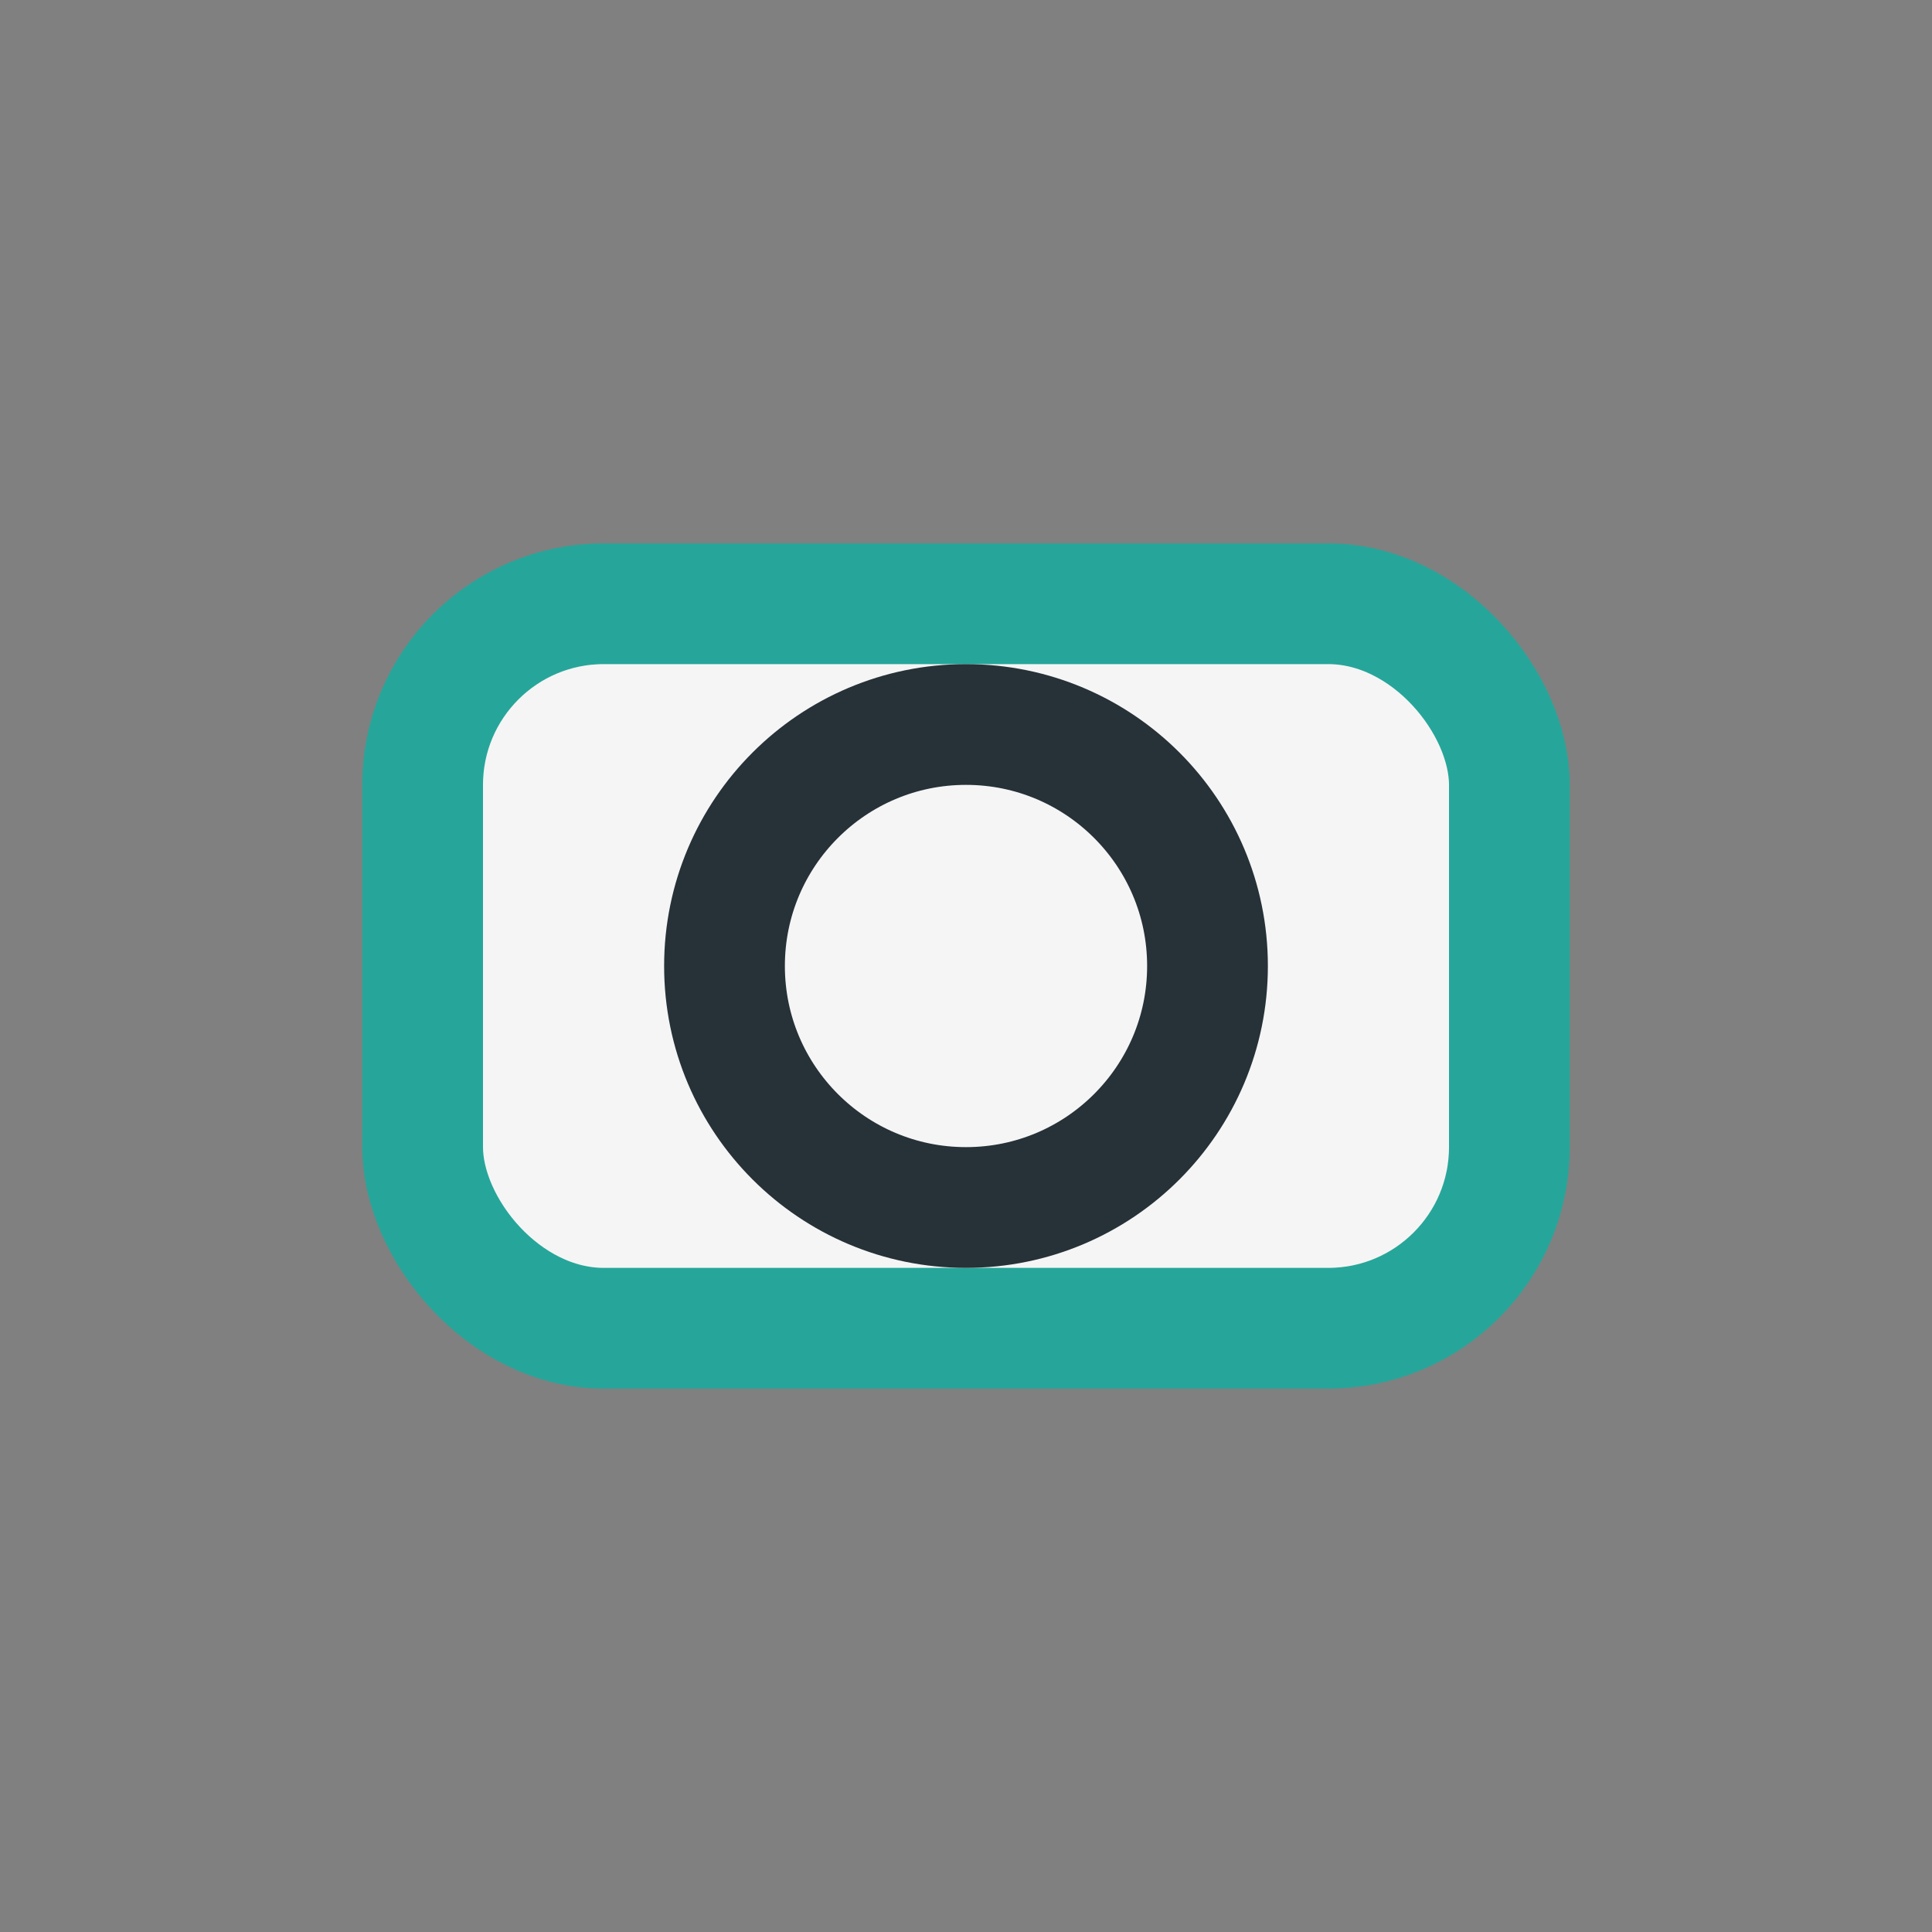
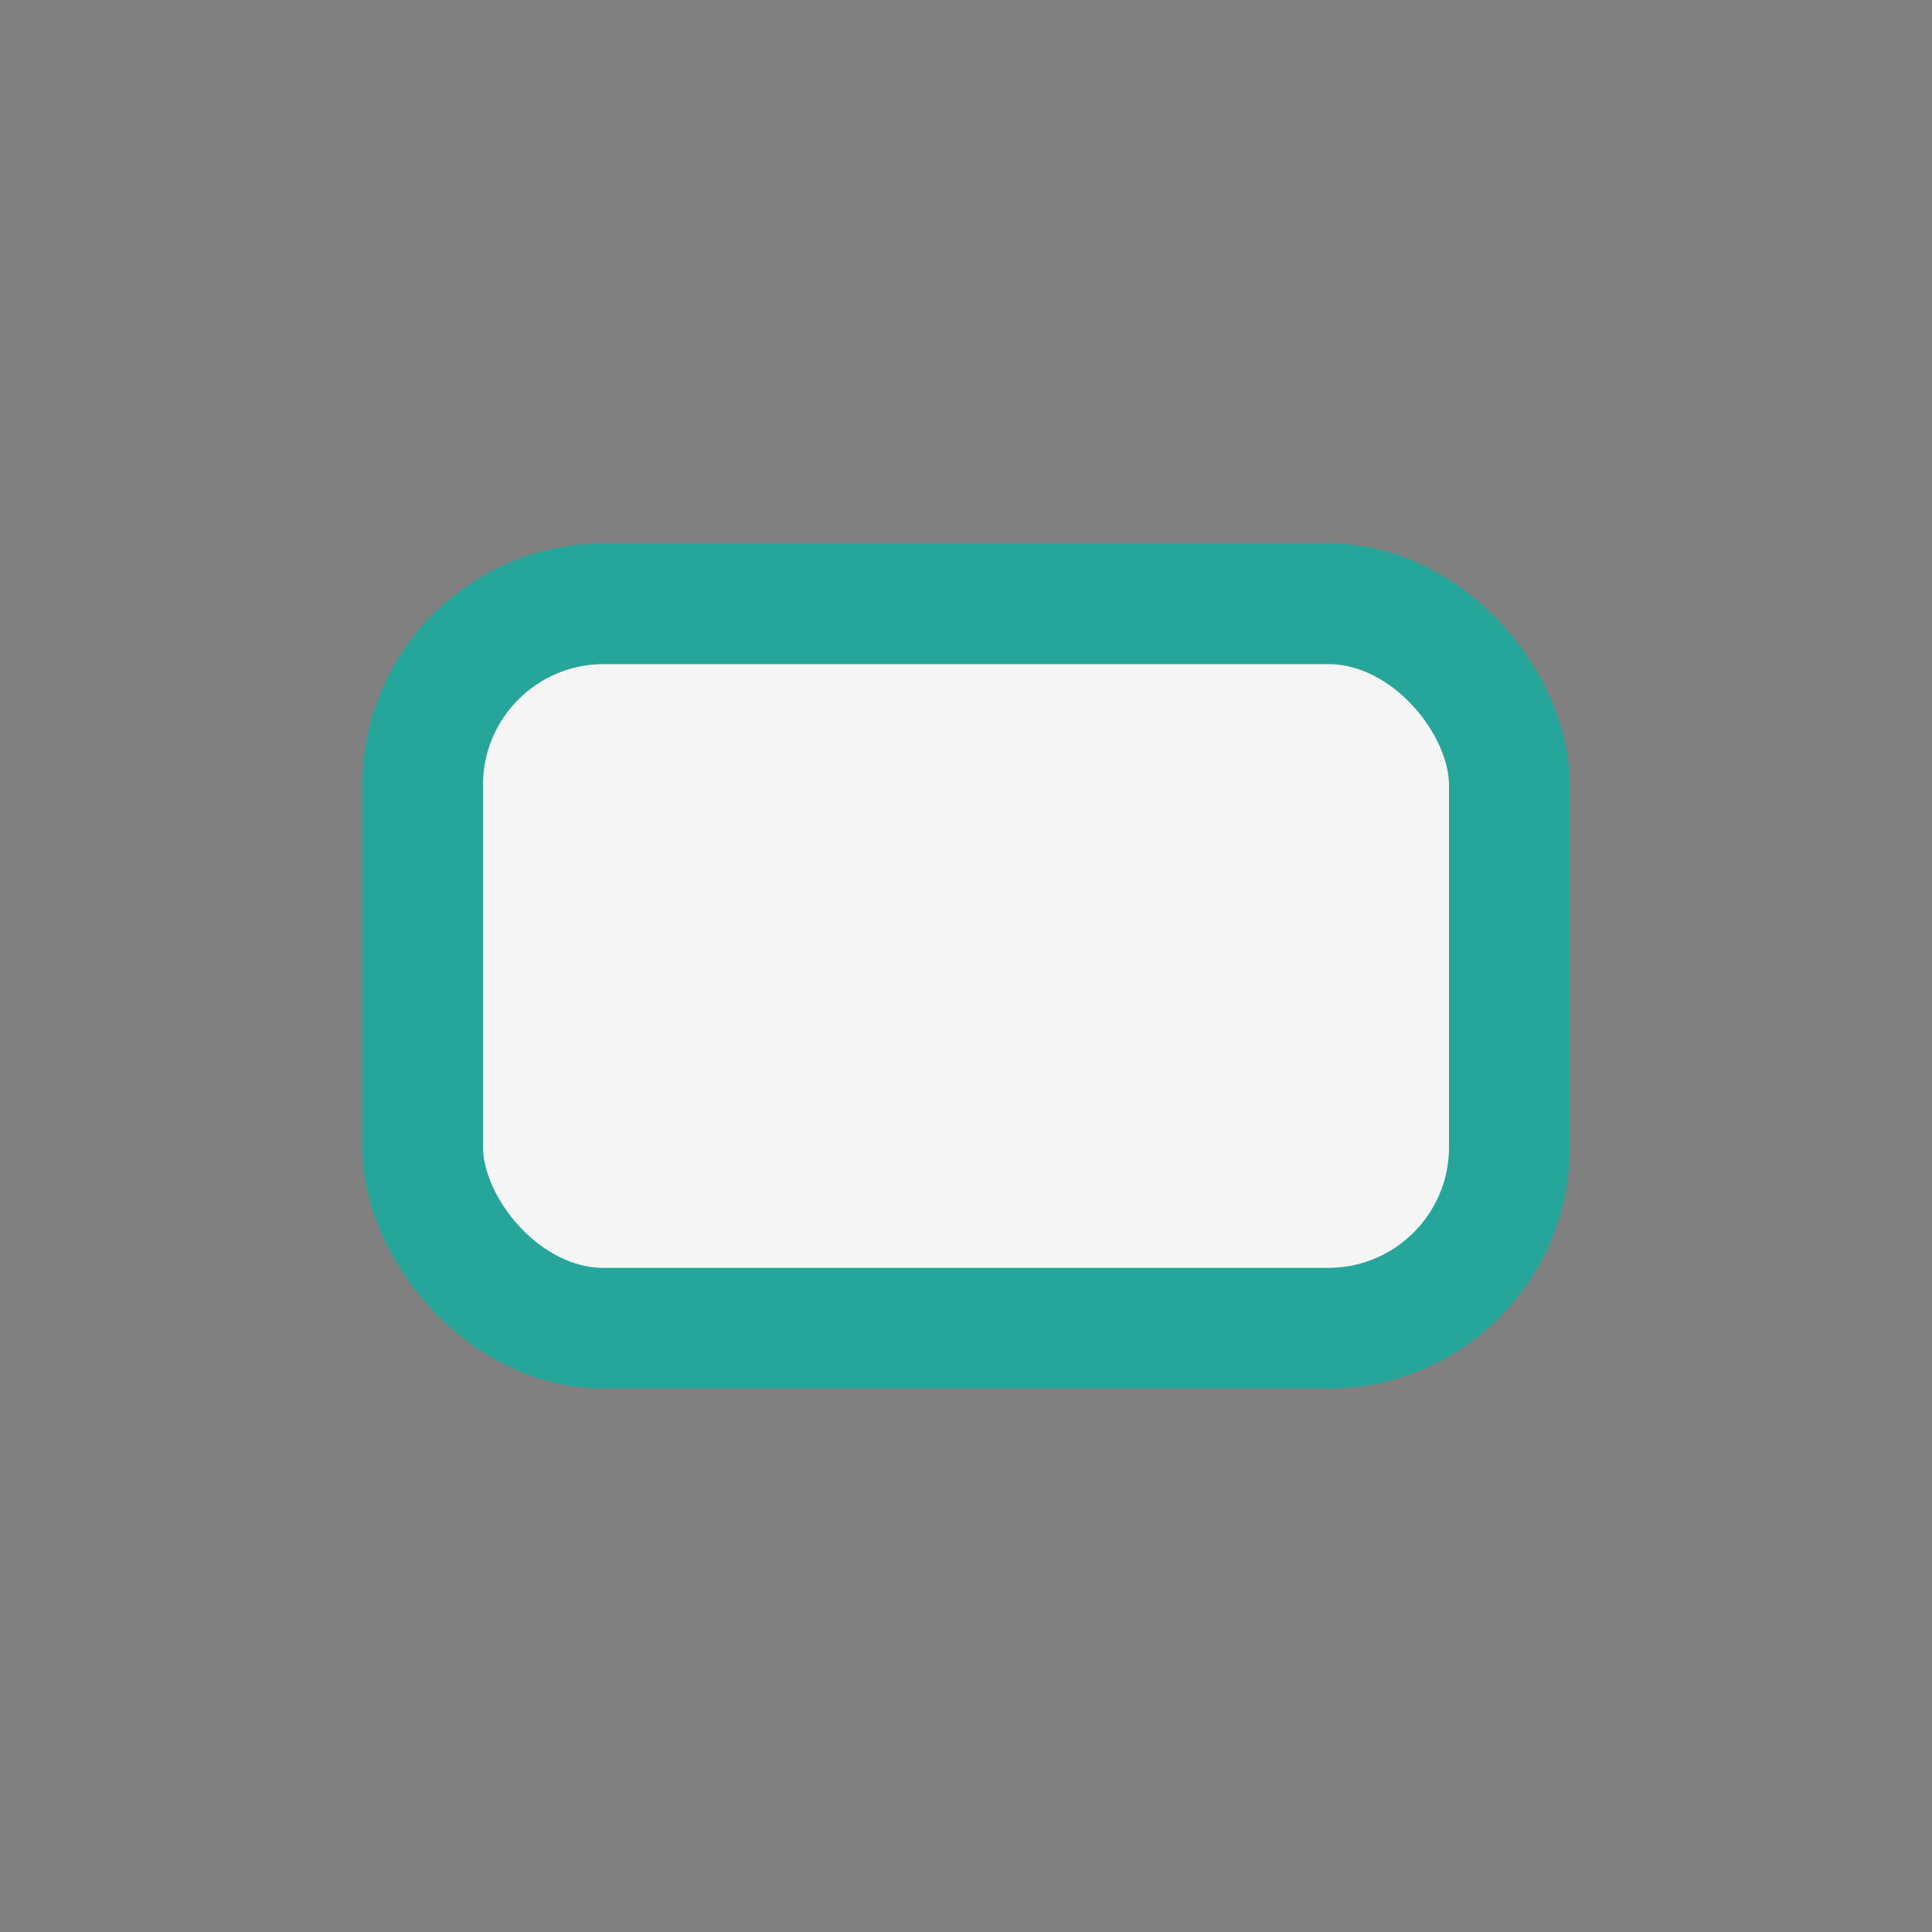
<svg xmlns="http://www.w3.org/2000/svg" width="32" height="32" viewBox="0 0 32 32">
  <rect x="0" y="0" width="32" height="32" fill="#808080" stroke="none" />
  <rect x="7" y="10" width="18" height="12" rx="3" fill="#F5F5F5" stroke="#26A69A" stroke-width="2" />
-   <circle cx="16" cy="16" r="4" fill="none" stroke="#263238" stroke-width="2" />
</svg>